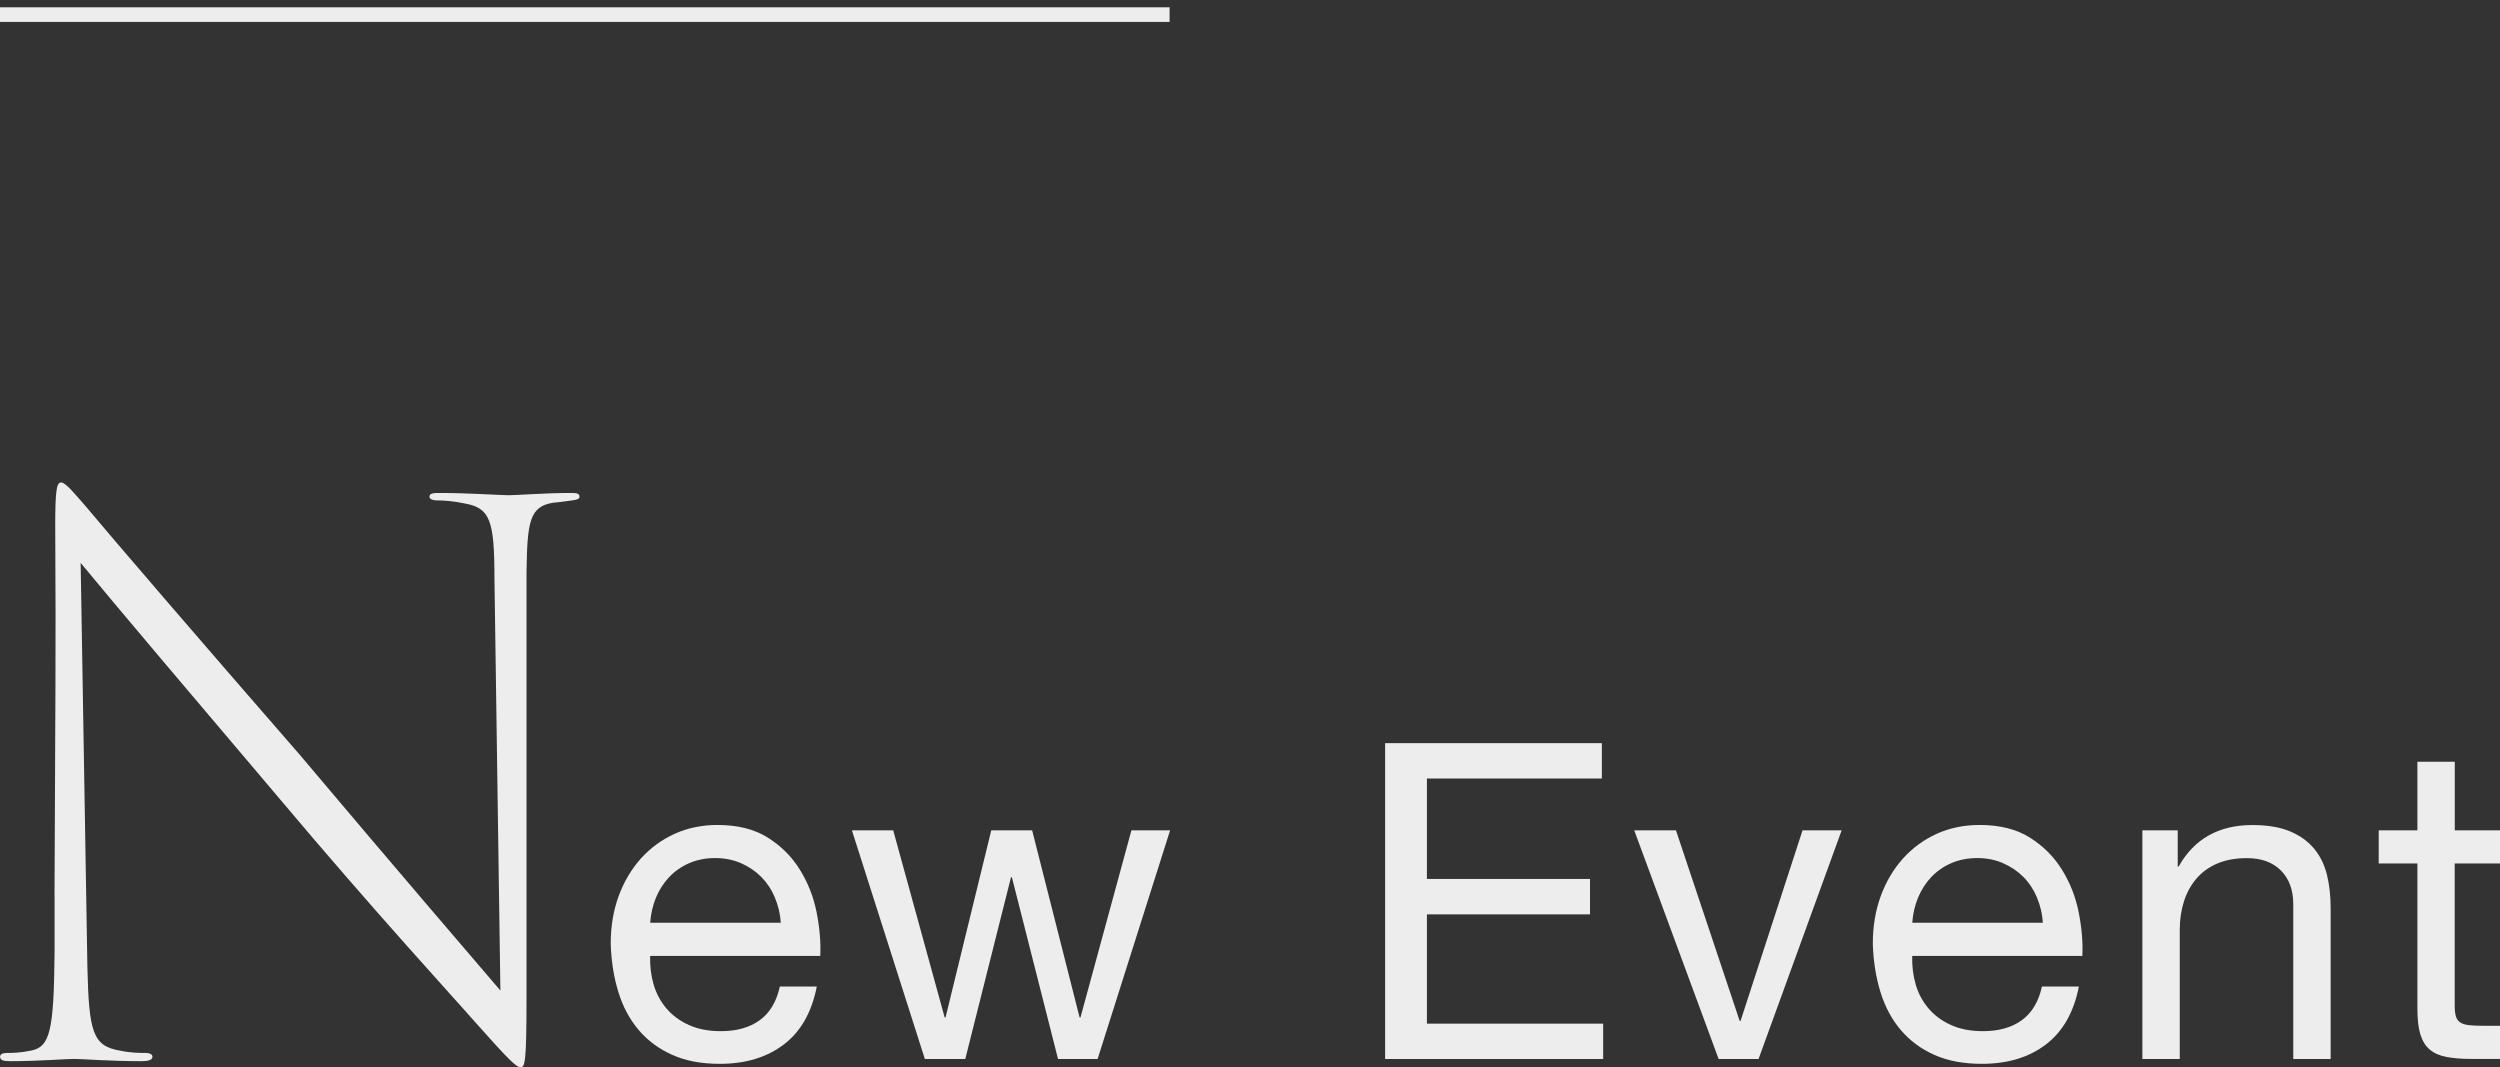
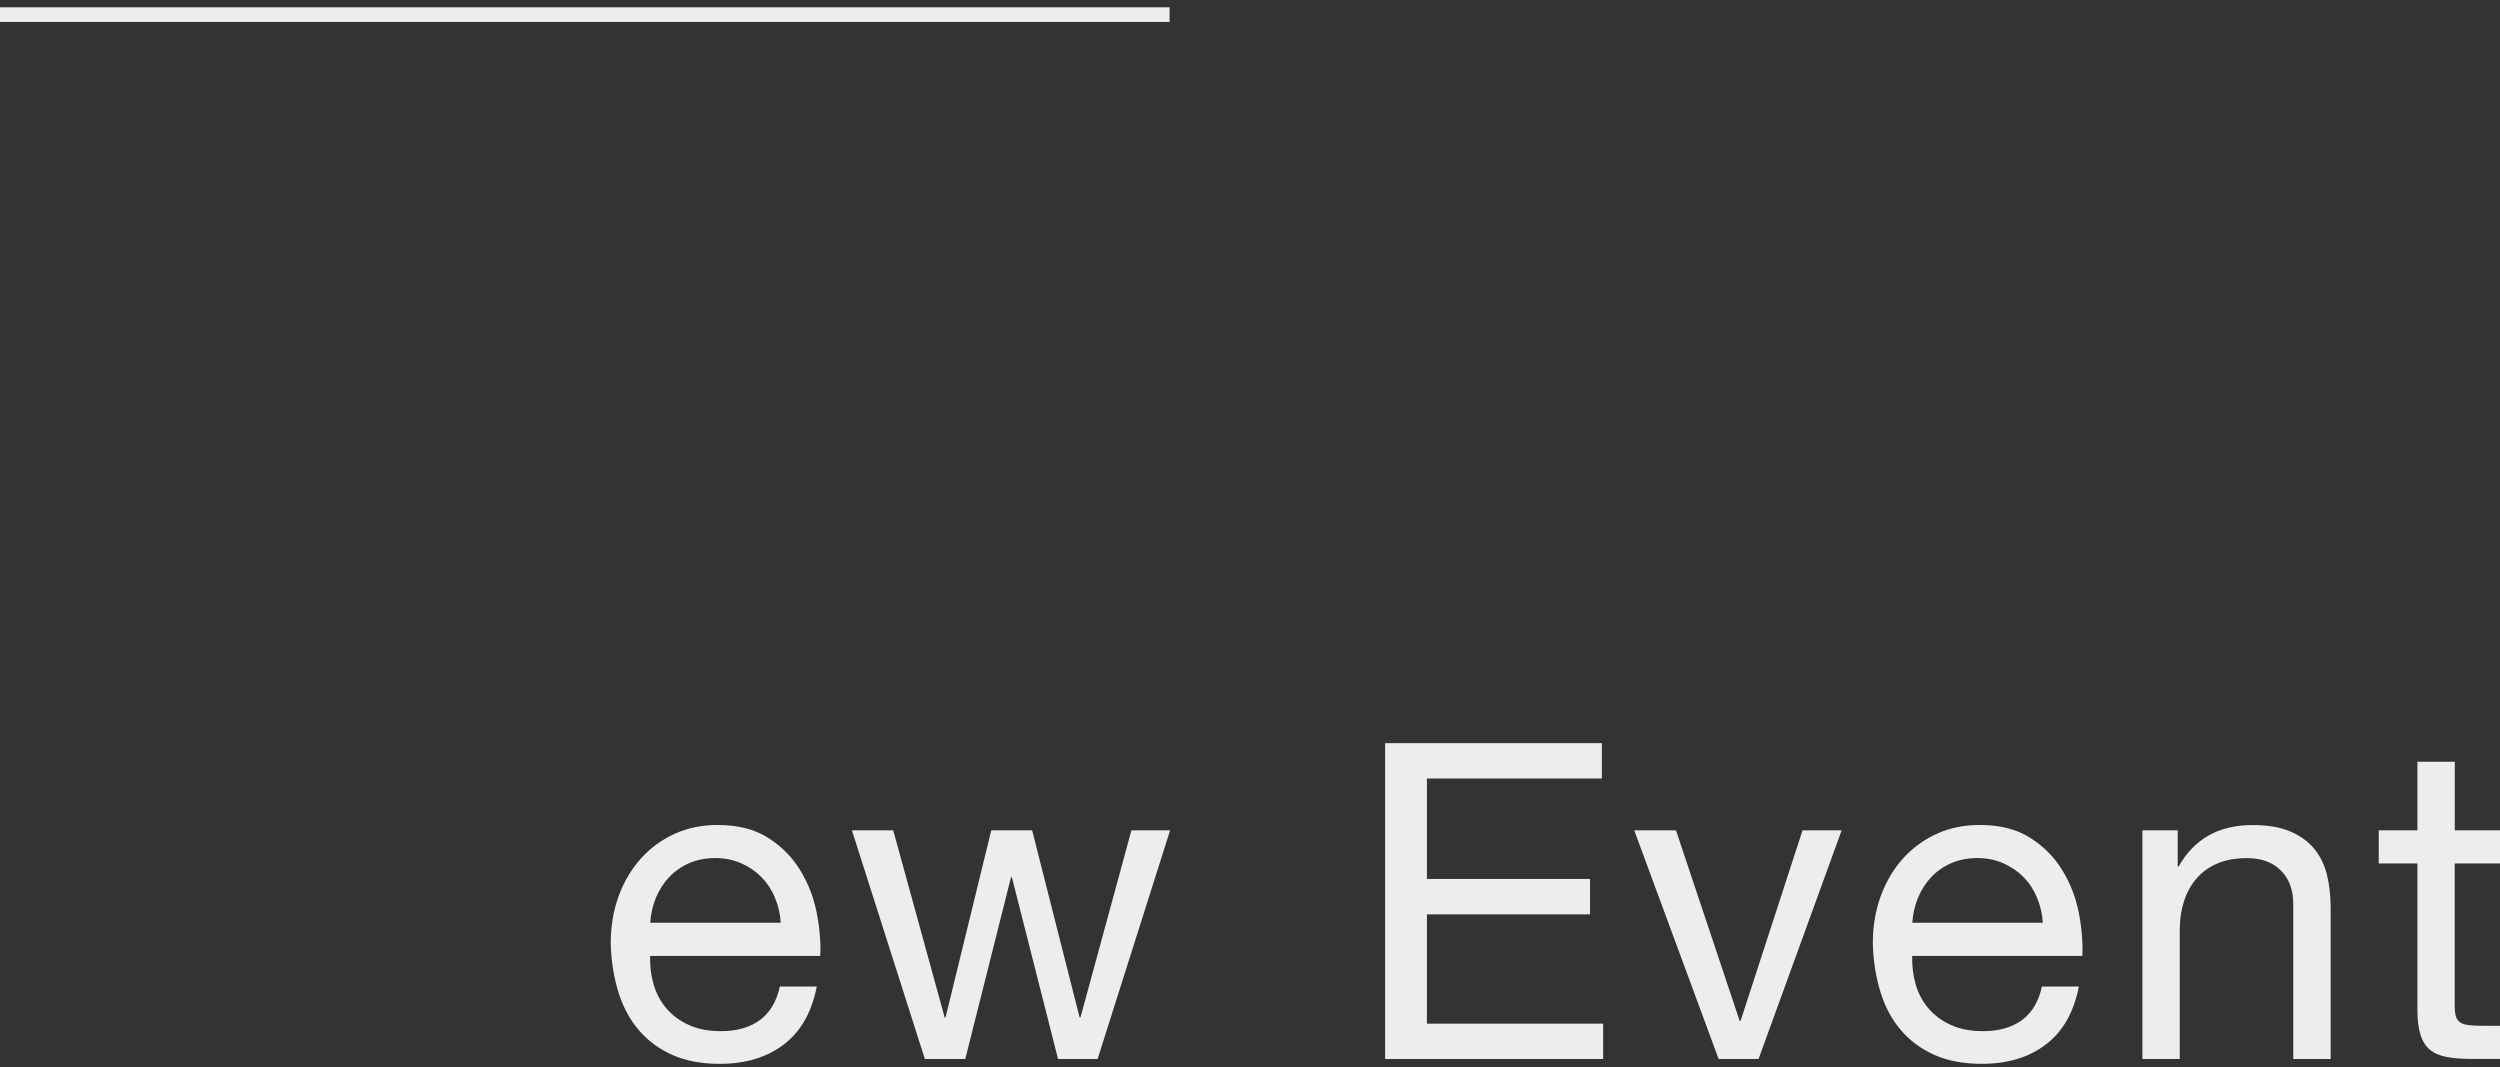
<svg xmlns="http://www.w3.org/2000/svg" width="171" height="73" viewBox="0 0 171 73" fill="none">
  <rect x="0" y="0" width="171" height="73" fill="#333333" stroke="none" />
  <path d="M0 1H80" stroke="#EDEDED" />
  <g clip-path="url(#clip0_114_117)">
    <path d="M53.619 71.437C52.457 72.326 50.992 72.766 49.23 72.766C47.989 72.766 46.911 72.566 45.998 72.161C45.084 71.756 44.32 71.192 43.699 70.467C43.079 69.743 42.612 68.874 42.299 67.864C41.986 66.855 41.813 65.756 41.773 64.567C41.773 63.378 41.952 62.288 42.314 61.299C42.676 60.31 43.183 59.456 43.833 58.726C44.484 58.002 45.258 57.437 46.147 57.032C47.041 56.628 48.014 56.428 49.076 56.428C50.461 56.428 51.608 56.718 52.517 57.292C53.43 57.867 54.16 58.596 54.711 59.486C55.262 60.375 55.644 61.339 55.853 62.388C56.061 63.438 56.151 64.437 56.106 65.386H44.469C44.449 66.071 44.528 66.725 44.707 67.34C44.886 67.954 45.179 68.499 45.581 68.973C45.983 69.448 46.494 69.828 47.115 70.108C47.736 70.392 48.47 70.532 49.309 70.532C50.392 70.532 51.28 70.282 51.971 69.778C52.661 69.273 53.117 68.509 53.341 67.48H55.868C55.525 69.233 54.776 70.557 53.614 71.442L53.619 71.437ZM53.003 61.389C52.775 60.844 52.462 60.375 52.07 59.98C51.678 59.586 51.216 59.276 50.685 59.041C50.153 58.811 49.568 58.691 48.927 58.691C48.287 58.691 47.671 58.806 47.14 59.041C46.609 59.271 46.152 59.59 45.77 59.995C45.387 60.4 45.089 60.87 44.866 61.404C44.648 61.939 44.514 62.508 44.474 63.113H53.405C53.366 62.508 53.231 61.934 52.998 61.389H53.003Z" fill="#EDEDED" />
    <path d="M72.37 72.436L69.213 60.001H69.153L66.025 72.436H63.26L58.27 56.793H61.095L64.615 69.593H64.675L67.803 56.793H70.598L73.845 69.593H73.904L77.39 56.793H80.036L75.076 72.436H72.37Z" fill="#EDEDED" />
    <path d="M109.566 50.832V53.25H97.601V60.12H108.757V62.543H97.601V70.018H109.656V72.436H94.742V50.832H109.566Z" fill="#EDEDED" />
    <path d="M117.555 72.436L111.781 56.793H114.635L118.995 69.833H119.054L123.294 56.793H125.97L120.285 72.436H117.55H117.555Z" fill="#EDEDED" />
    <path d="M139.945 71.437C138.784 72.326 137.319 72.766 135.557 72.766C134.315 72.766 133.238 72.566 132.325 72.161C131.411 71.756 130.646 71.192 130.026 70.467C129.405 69.743 128.939 68.874 128.626 67.864C128.313 66.855 128.139 65.756 128.1 64.567C128.1 63.378 128.278 62.288 128.641 61.299C129.003 60.31 129.51 59.456 130.16 58.726C130.81 58.002 131.585 57.437 132.473 57.032C133.367 56.628 134.34 56.428 135.403 56.428C136.788 56.428 137.935 56.718 138.843 57.292C139.757 57.867 140.487 58.596 141.038 59.486C141.589 60.375 141.971 61.339 142.18 62.388C142.388 63.438 142.477 64.437 142.433 65.386H130.795C130.776 66.071 130.855 66.725 131.034 67.34C131.212 67.954 131.505 68.499 131.908 68.973C132.31 69.448 132.821 69.828 133.442 70.108C134.062 70.392 134.797 70.532 135.636 70.532C136.718 70.532 137.607 70.282 138.297 69.778C138.987 69.273 139.444 68.509 139.667 67.48H142.194C141.852 69.233 141.102 70.557 139.94 71.442L139.945 71.437ZM139.33 61.389C139.101 60.844 138.789 60.375 138.396 59.98C138.004 59.586 137.542 59.276 137.011 59.041C136.48 58.811 135.894 58.691 135.254 58.691C134.613 58.691 133.998 58.806 133.466 59.041C132.935 59.271 132.478 59.59 132.096 59.995C131.714 60.4 131.416 60.87 131.193 61.404C130.974 61.939 130.84 62.508 130.8 63.113H139.732C139.692 62.508 139.558 61.934 139.325 61.389H139.33Z" fill="#EDEDED" />
    <path d="M148.956 56.793V59.276H149.016C150.078 57.382 151.761 56.433 154.065 56.433C155.088 56.433 155.937 56.573 156.622 56.858C157.302 57.142 157.853 57.532 158.275 58.037C158.697 58.541 158.99 59.141 159.164 59.835C159.333 60.53 159.417 61.304 159.417 62.149V72.436H156.86V61.844C156.86 60.874 156.577 60.11 156.016 59.545C155.455 58.981 154.681 58.696 153.703 58.696C152.923 58.696 152.243 58.816 151.672 59.061C151.101 59.301 150.625 59.645 150.242 60.09C149.86 60.535 149.577 61.054 149.383 61.649C149.195 62.243 149.095 62.893 149.095 63.602V72.436H146.539V56.793H148.941H148.956Z" fill="#EDEDED" />
    <path d="M171 56.793V59.061H167.902V68.774C167.902 69.079 167.927 69.319 167.976 69.499C168.026 69.678 168.12 69.823 168.264 69.923C168.403 70.023 168.602 70.088 168.85 70.118C169.098 70.148 169.426 70.163 169.828 70.163H171V72.431H169.044C168.383 72.431 167.817 72.386 167.346 72.296C166.874 72.207 166.492 72.042 166.204 71.797C165.911 71.557 165.697 71.212 165.558 70.768C165.419 70.323 165.35 69.738 165.35 69.014V59.061H162.704V56.793H165.35V52.102H167.907V56.793H171.005H171Z" fill="#EDEDED" />
-     <path d="M3.729 61.279C3.778 47.244 3.833 45.7 3.778 35.933C3.778 33.465 3.882 33 4.185 33C4.488 33 5.158 33.824 5.873 34.644C7.457 36.547 13.638 43.742 20.534 51.661C27.381 59.785 32.082 65.236 34.227 67.754L33.82 39.525C33.82 35.568 33.512 34.744 31.774 34.434C31.059 34.279 30.345 34.229 29.987 34.229C29.525 34.229 29.376 34.124 29.376 33.974C29.376 33.719 29.684 33.719 30.141 33.719C31.978 33.719 34.282 33.874 34.788 33.874C35.349 33.874 37.345 33.719 38.923 33.719C39.385 33.719 39.638 33.719 39.638 33.974C39.638 34.129 39.484 34.179 39.127 34.229C38.665 34.279 38.462 34.334 37.851 34.384C36.218 34.639 36.064 35.668 36.014 39.165V68.214C36.014 72.685 35.91 72.995 35.607 72.995C35.304 72.995 34.788 72.48 32.544 69.962C31.114 68.319 25.698 62.458 18.955 54.434C13.588 48.114 7.715 41.174 5.516 38.501L5.978 66.16C6.082 70.582 6.335 71.556 8.227 71.866C8.942 72.021 9.607 72.021 9.915 72.021C10.272 72.021 10.426 72.126 10.426 72.275C10.426 72.48 10.223 72.585 9.661 72.585C7.517 72.585 5.625 72.43 5.064 72.43C4.503 72.43 2.612 72.585 0.72 72.585C0.258 72.585 0.005 72.535 0.005 72.275C0.005 72.121 0.159 72.021 0.467 72.021C0.824 72.021 1.336 72.021 2.1 71.866C3.431 71.611 3.684 70.527 3.734 65.081V61.274L3.729 61.279Z" fill="#EDEDED" />
  </g>
  <defs>
    <clipPath id="clip0_114_117">
      <rect width="171" height="40" fill="white" transform="translate(0 33)" />
    </clipPath>
  </defs>
</svg>